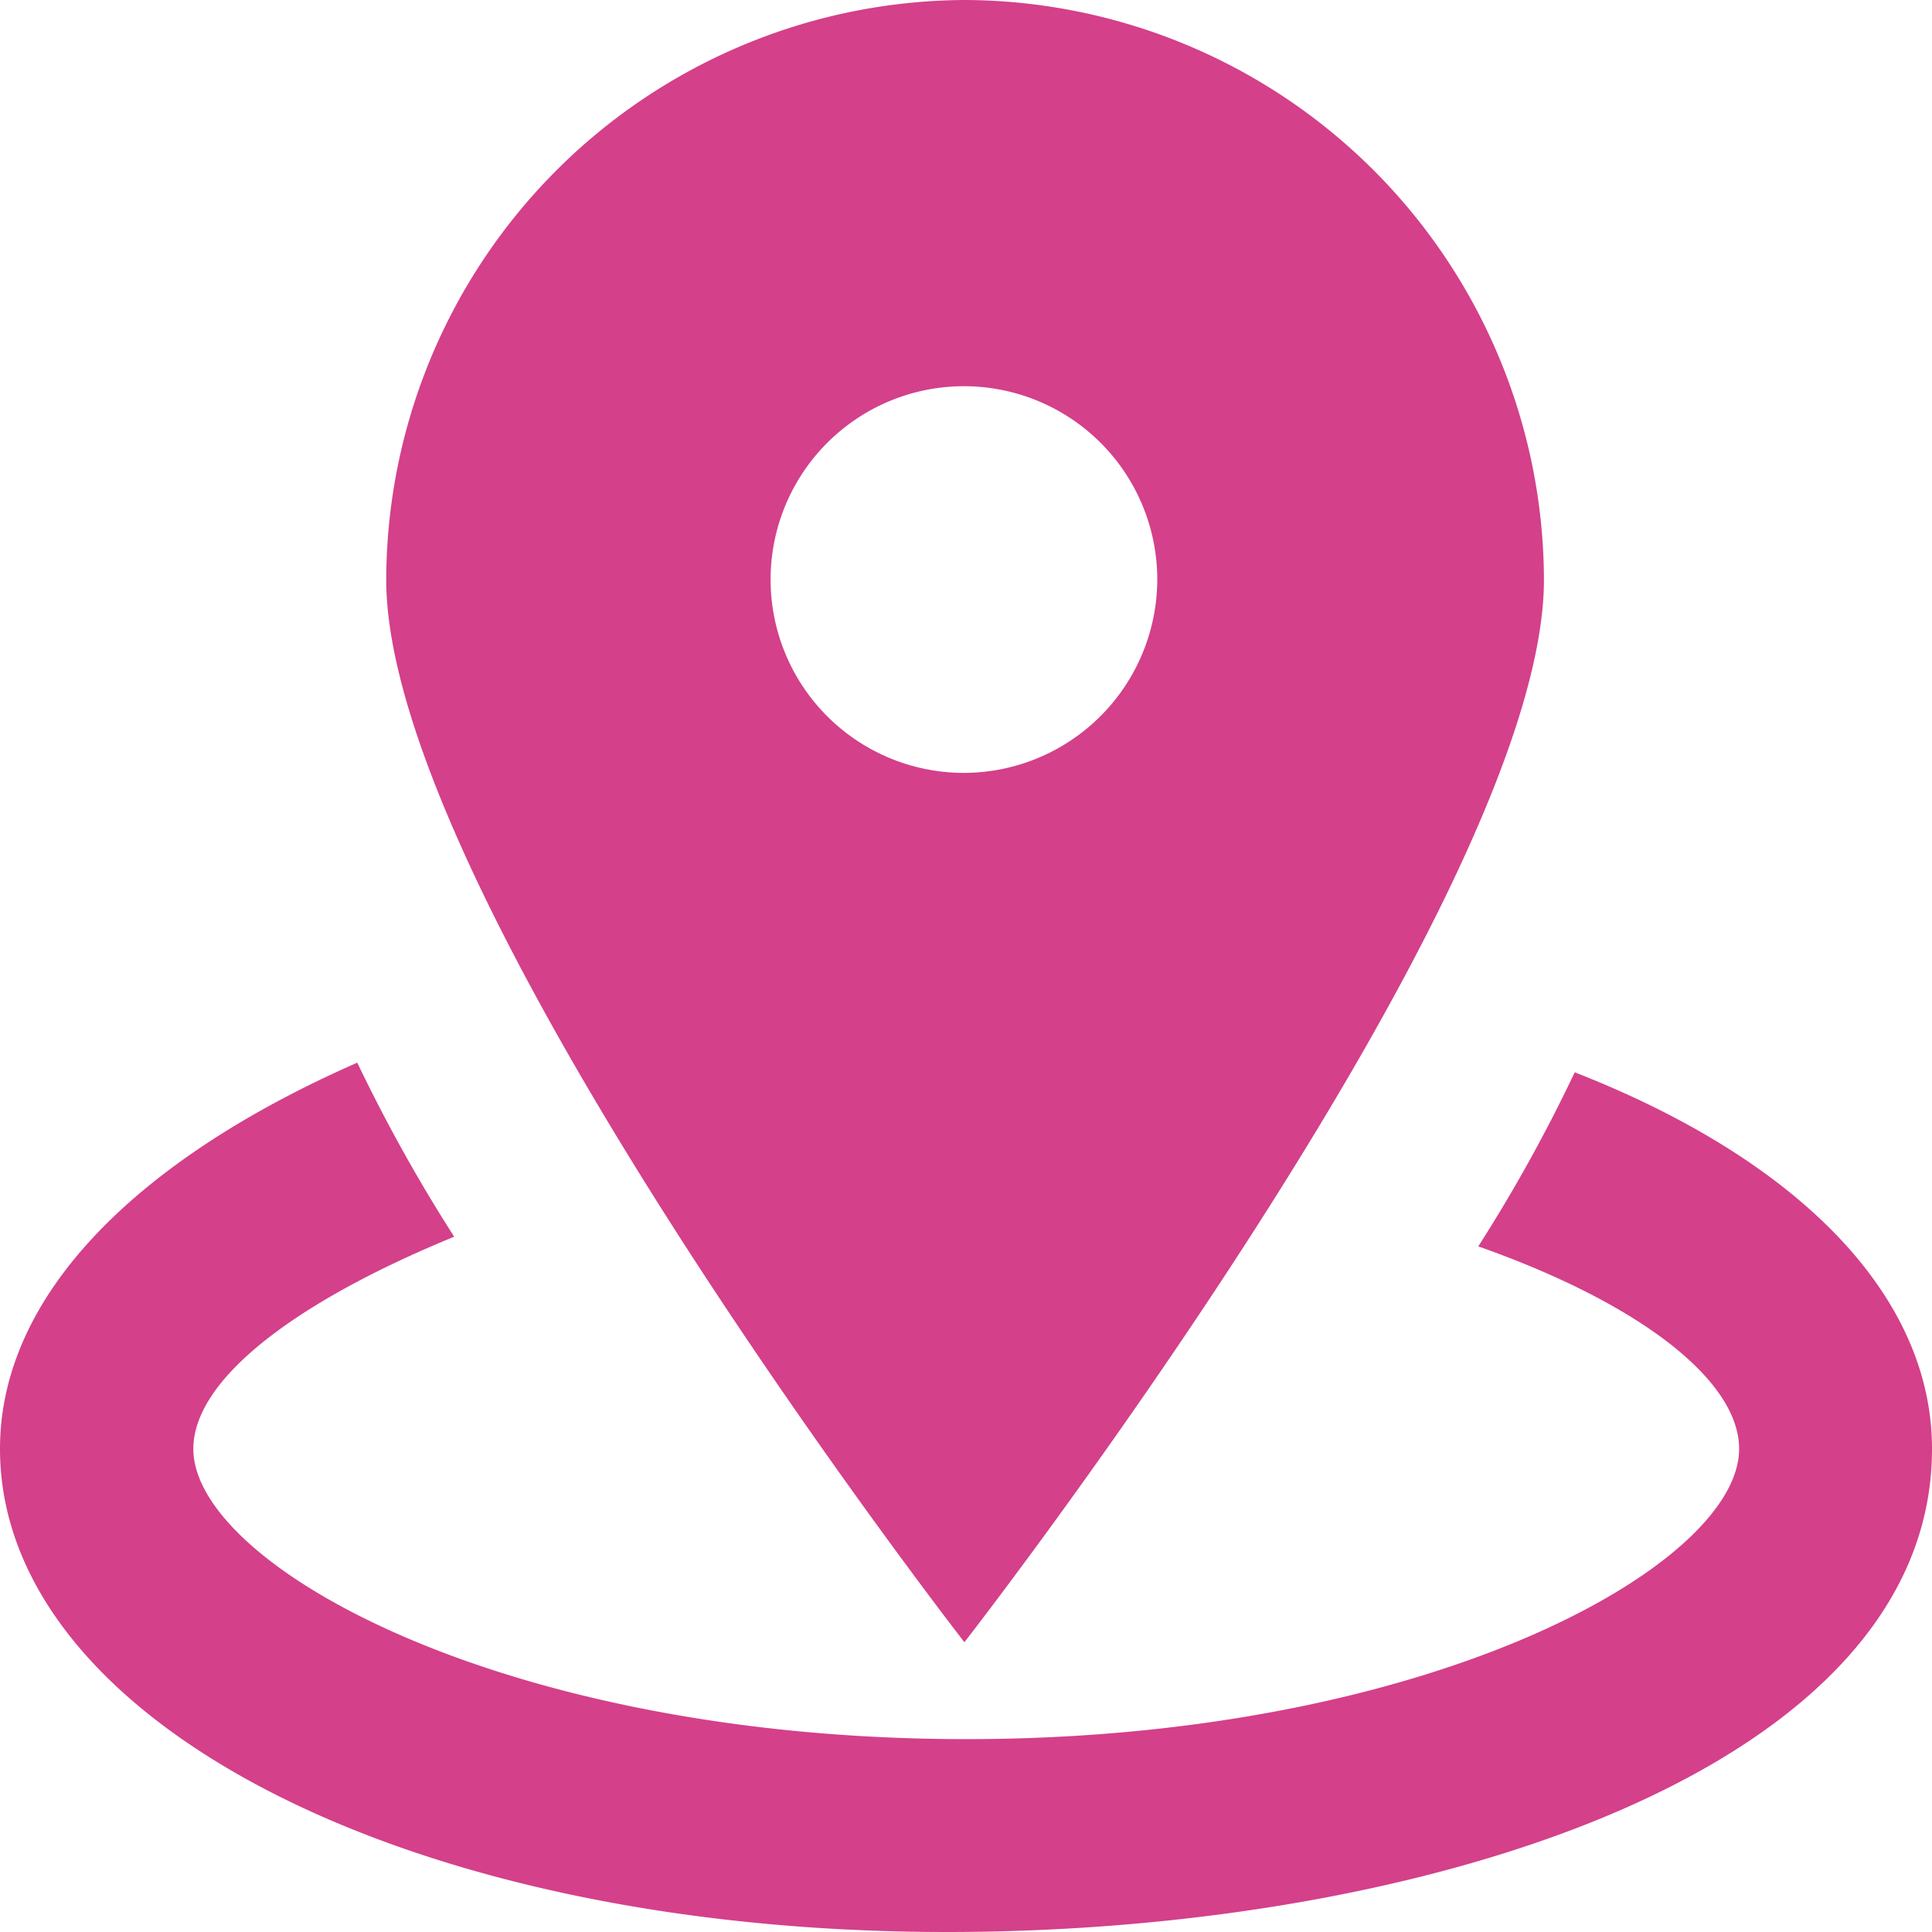
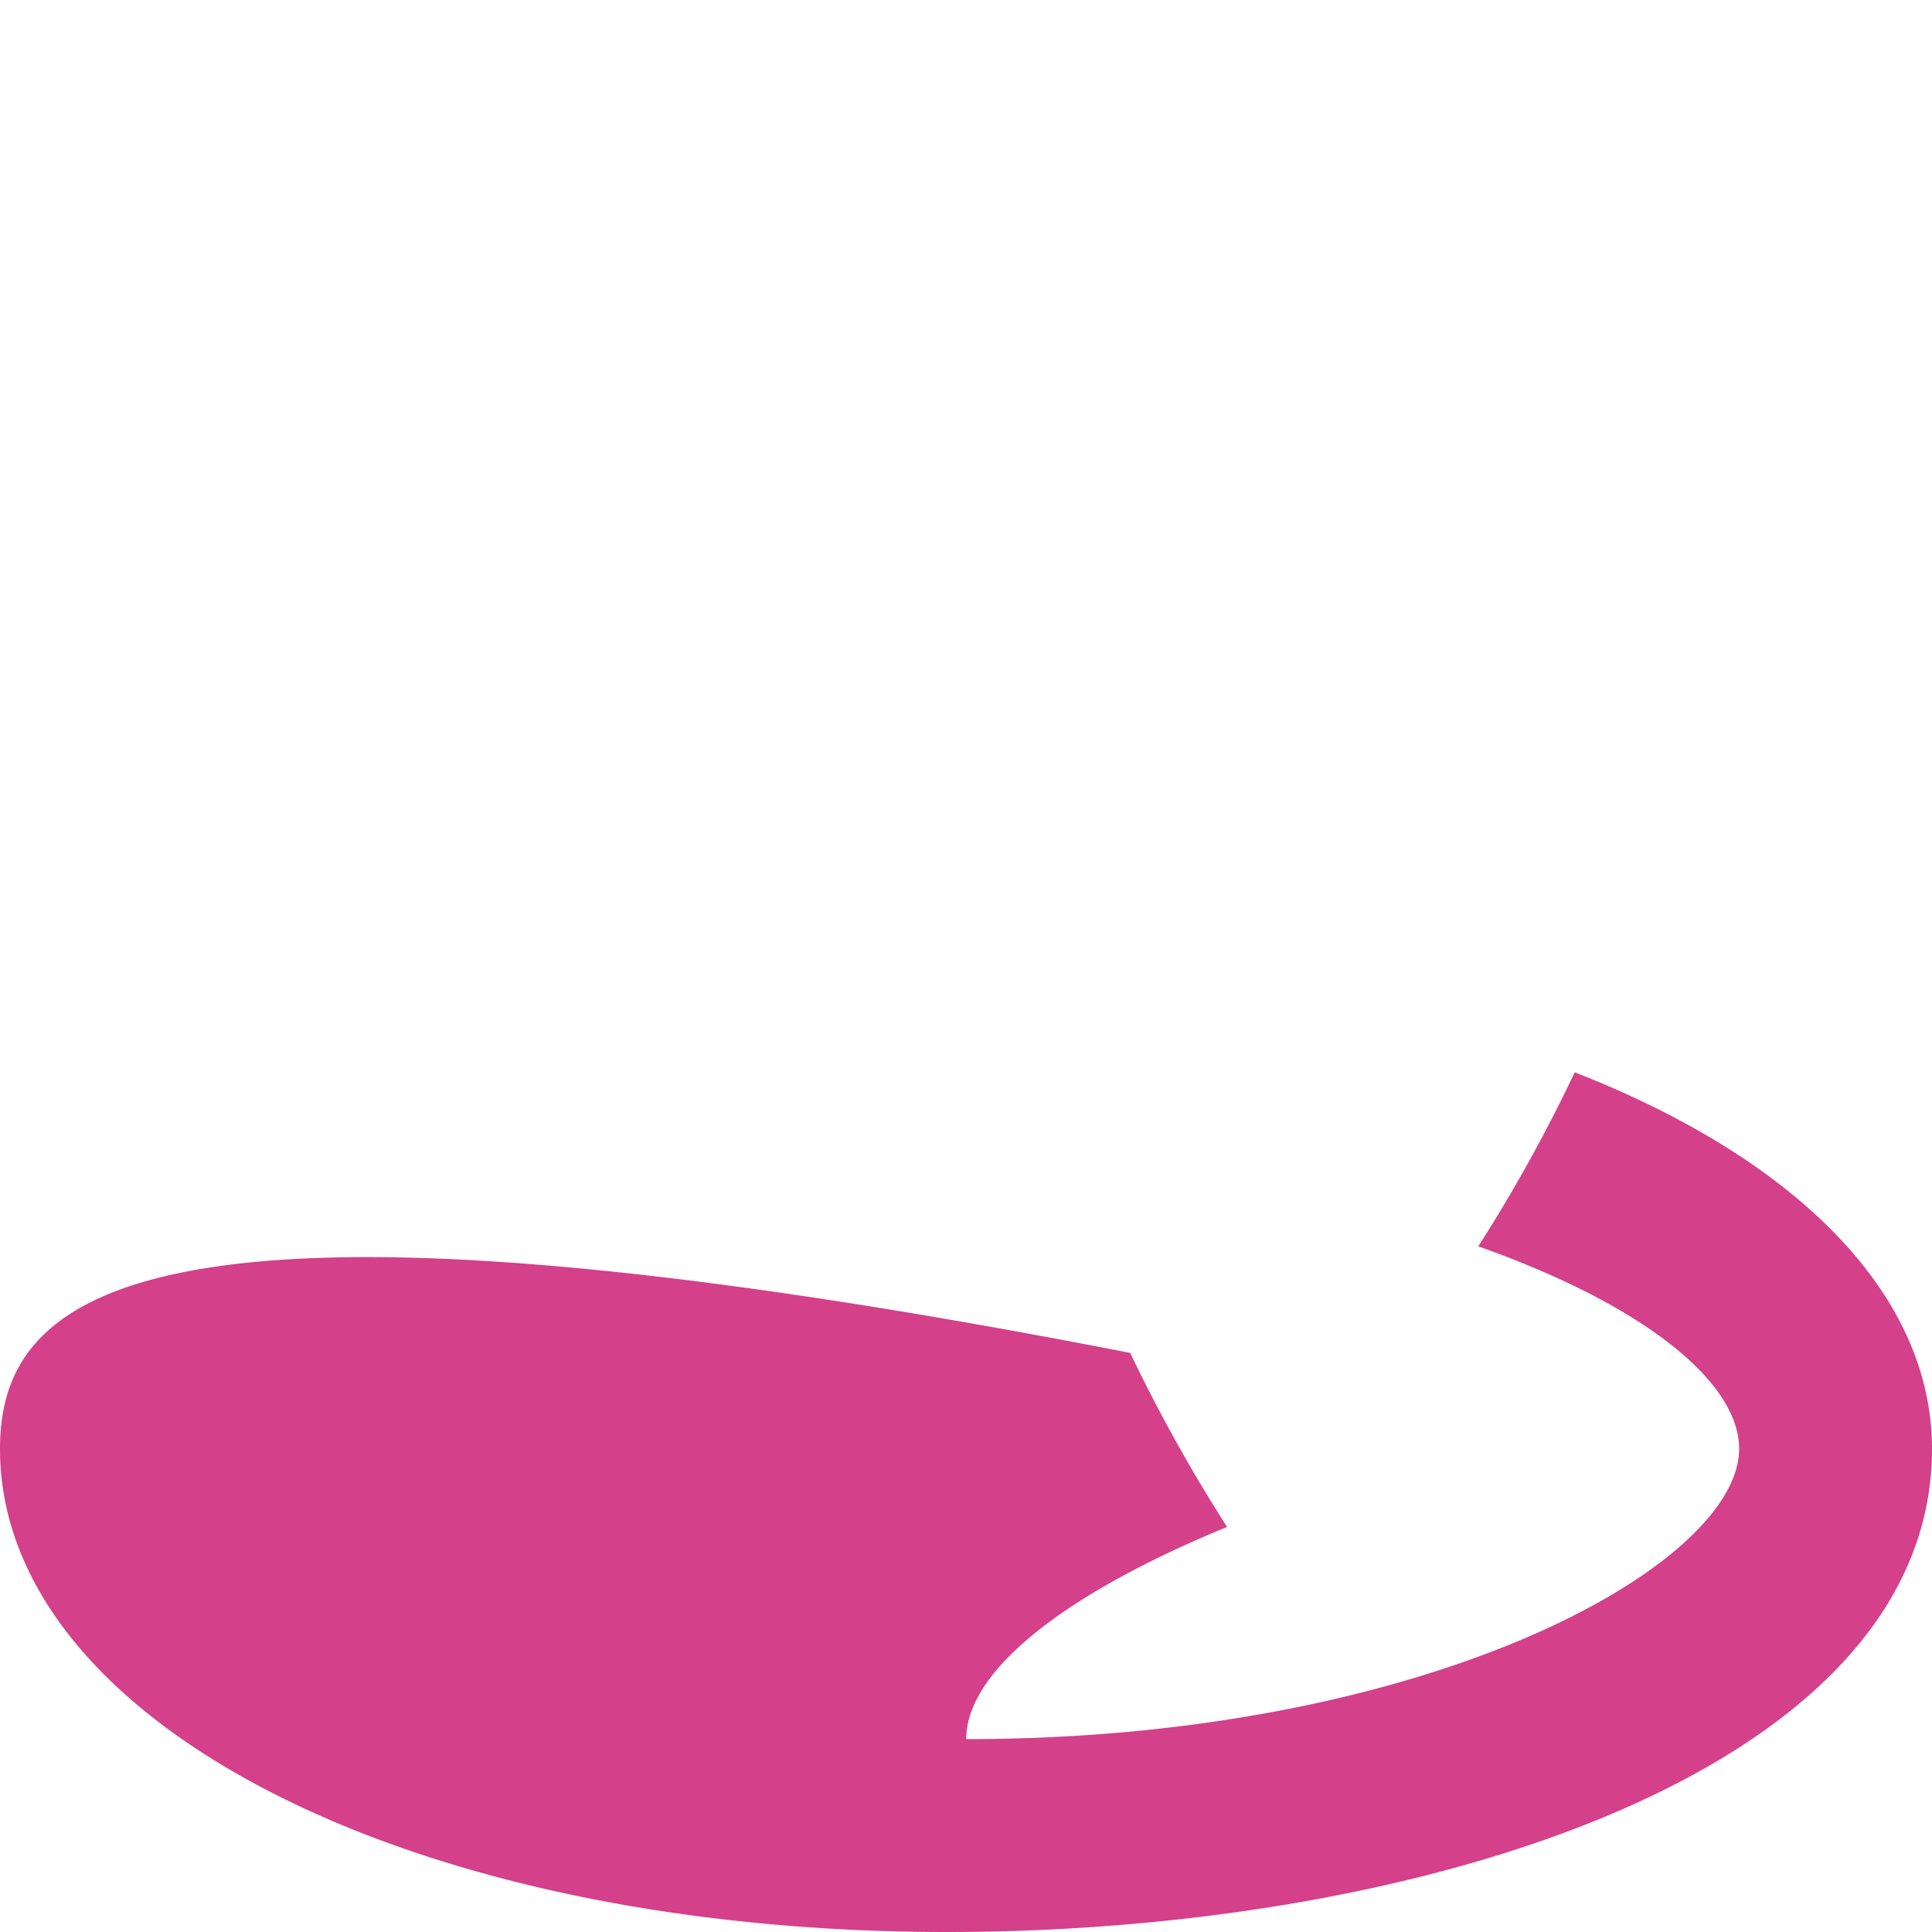
<svg xmlns="http://www.w3.org/2000/svg" viewBox="0 0 42.07 42.07">
  <defs>
    <style>.cls-1{fill:#d4408a;}</style>
  </defs>
  <g id="レイヤー_2" data-name="レイヤー 2">
    <g id="レイヤー_1-2" data-name="レイヤー 1">
-       <path class="cls-1" d="M21,0A12.66,12.66,0,0,0,8.41,12.62C8.41,19.56,21,35.76,21,35.76s12.62-16.2,12.62-23.14A12.66,12.66,0,0,0,21,0Zm0,16.83a4.21,4.21,0,1,1,4.2-4.21A4.22,4.22,0,0,1,21,16.83Z" />
-       <path class="cls-1" d="M34.29,23.35a34.09,34.09,0,0,1-2.1,3.79c3.57,1.26,5.68,2.94,5.68,4.41,0,2.53-6.74,6.32-16.83,6.32S4.21,34.08,4.21,31.55c0-1.47,2.1-3.15,5.68-4.62a35.14,35.14,0,0,1-2.11-3.79C3,25.24,0,28.19,0,31.55c0,5.9,8.84,10.52,20.62,10.52,10.51,0,21.45-3.57,21.45-10.52C42.07,28.19,39.13,25.24,34.29,23.35Z" />
+       <path class="cls-1" d="M34.29,23.35a34.09,34.09,0,0,1-2.1,3.79c3.57,1.26,5.68,2.94,5.68,4.41,0,2.53-6.74,6.32-16.83,6.32c0-1.47,2.1-3.15,5.68-4.62a35.14,35.14,0,0,1-2.11-3.79C3,25.24,0,28.19,0,31.55c0,5.9,8.84,10.52,20.62,10.52,10.51,0,21.45-3.57,21.45-10.52C42.07,28.19,39.13,25.24,34.29,23.35Z" />
    </g>
  </g>
</svg>